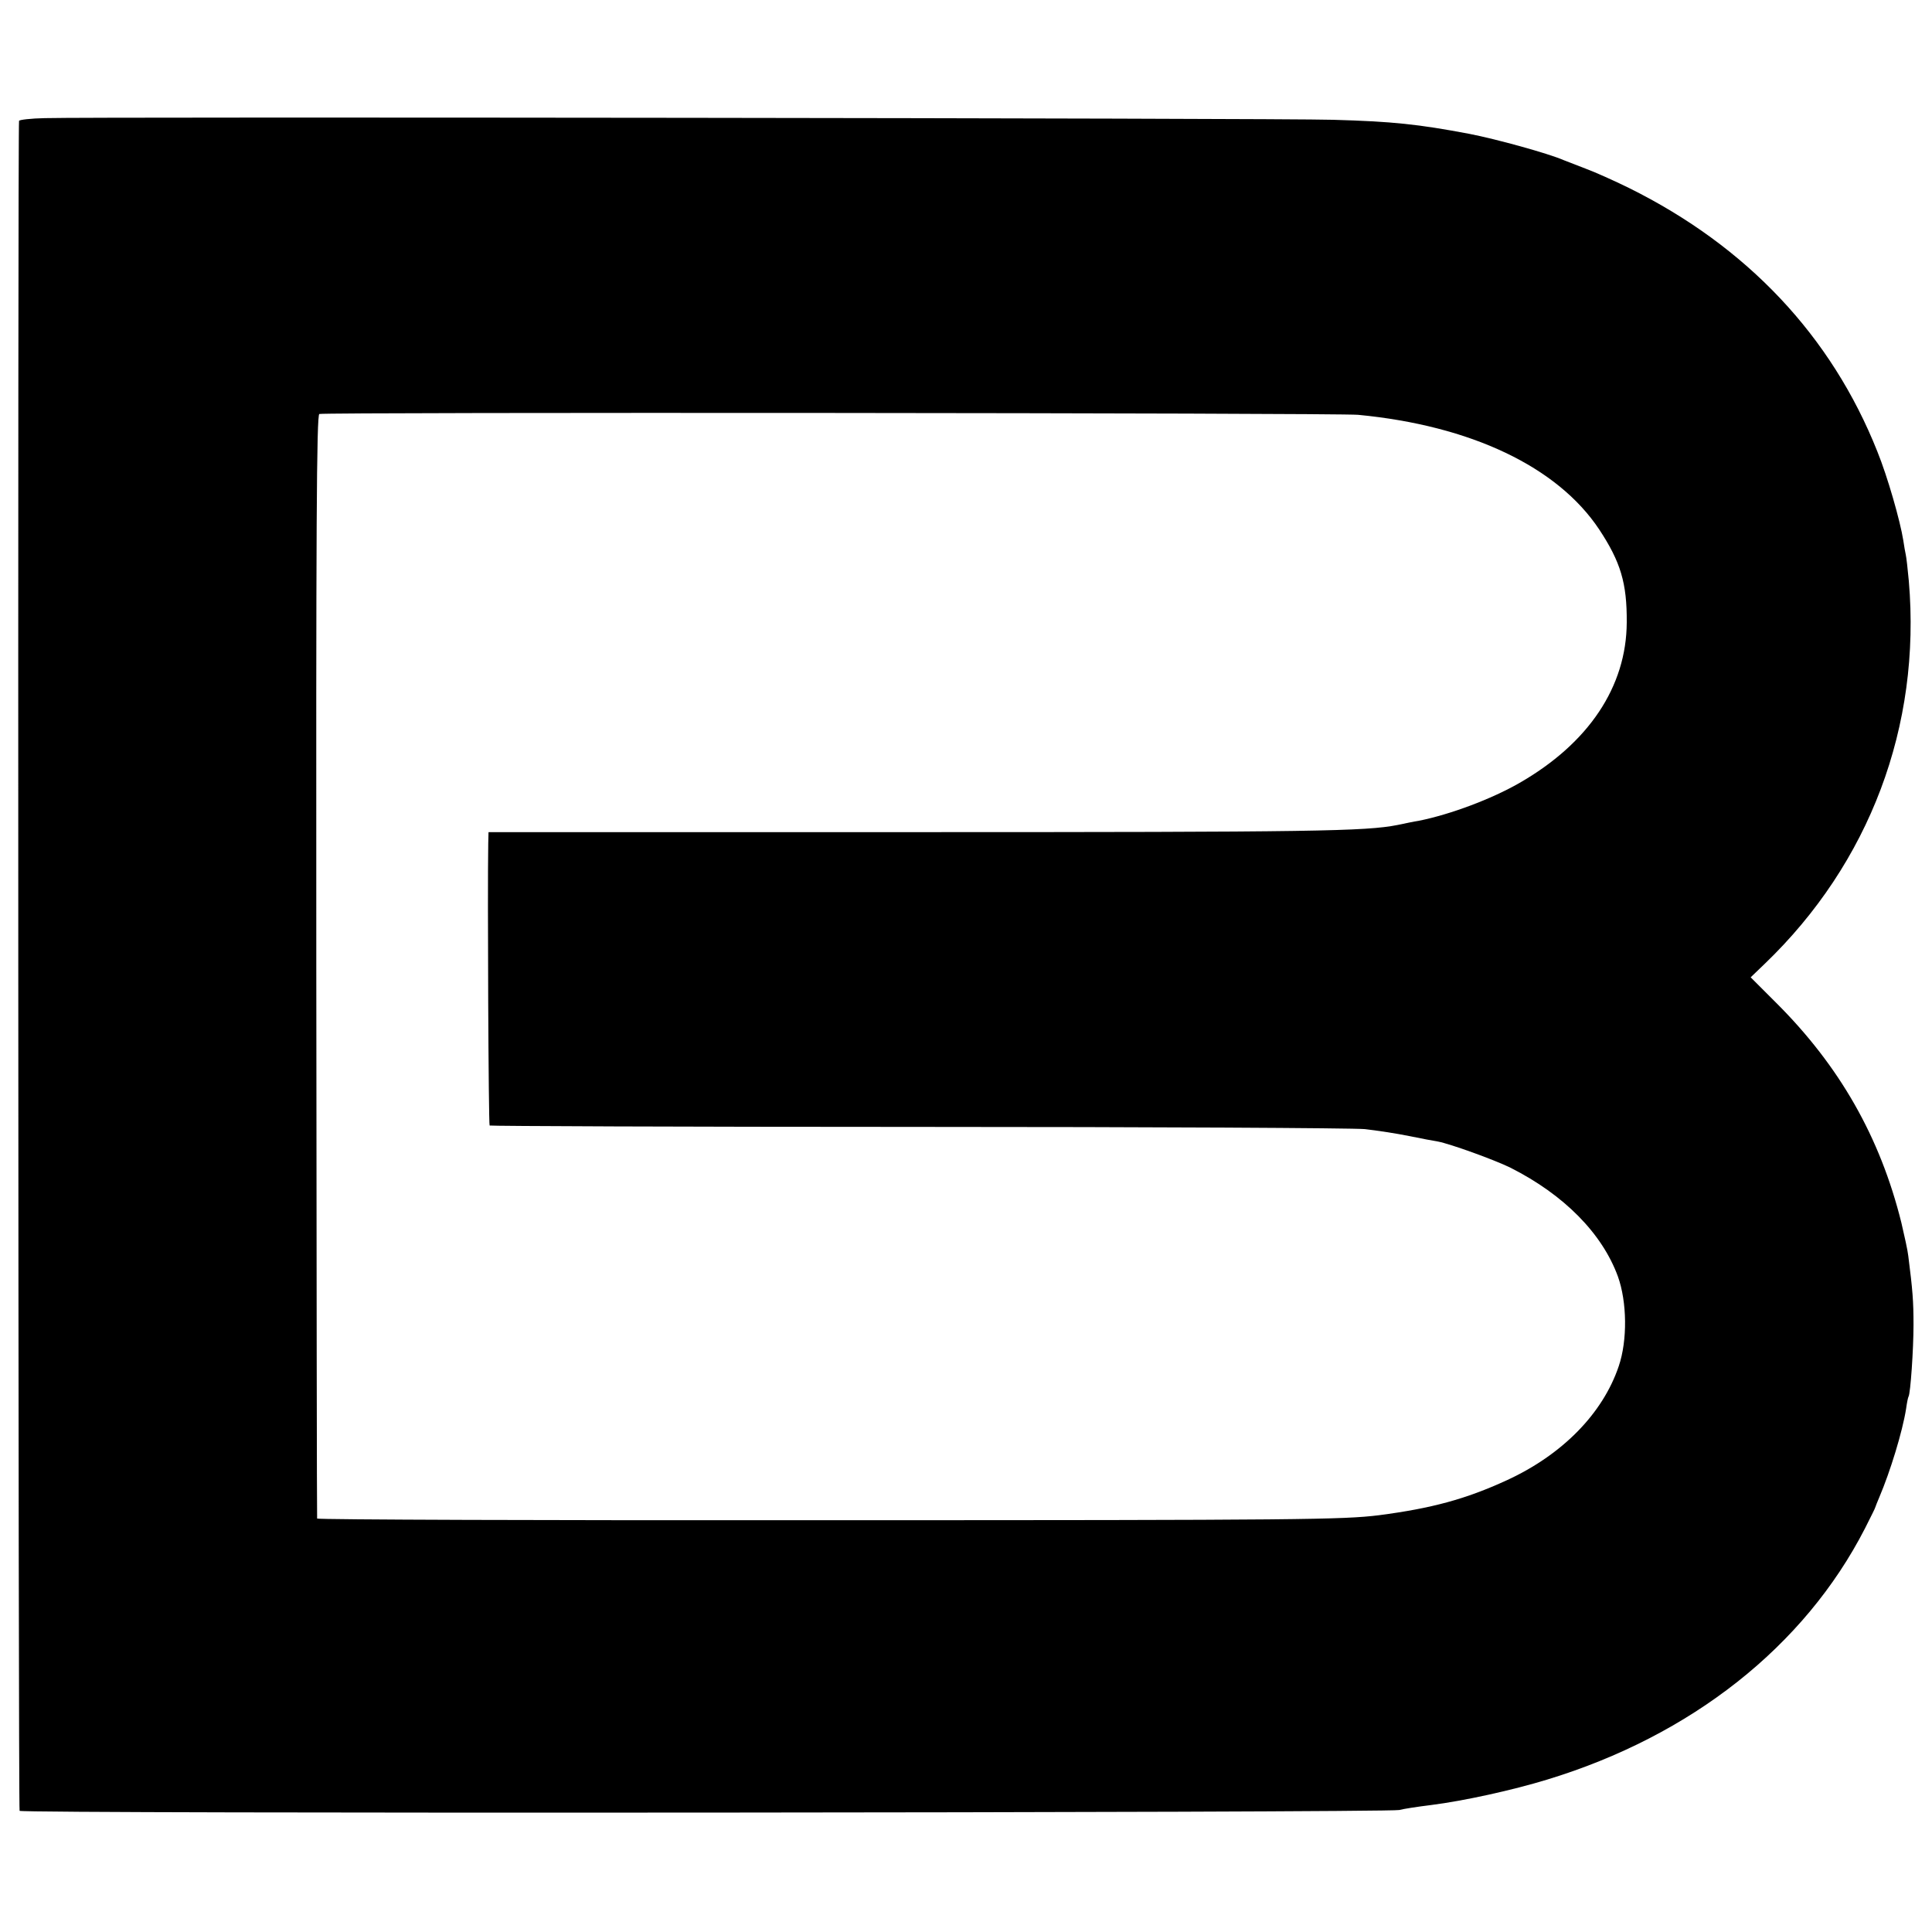
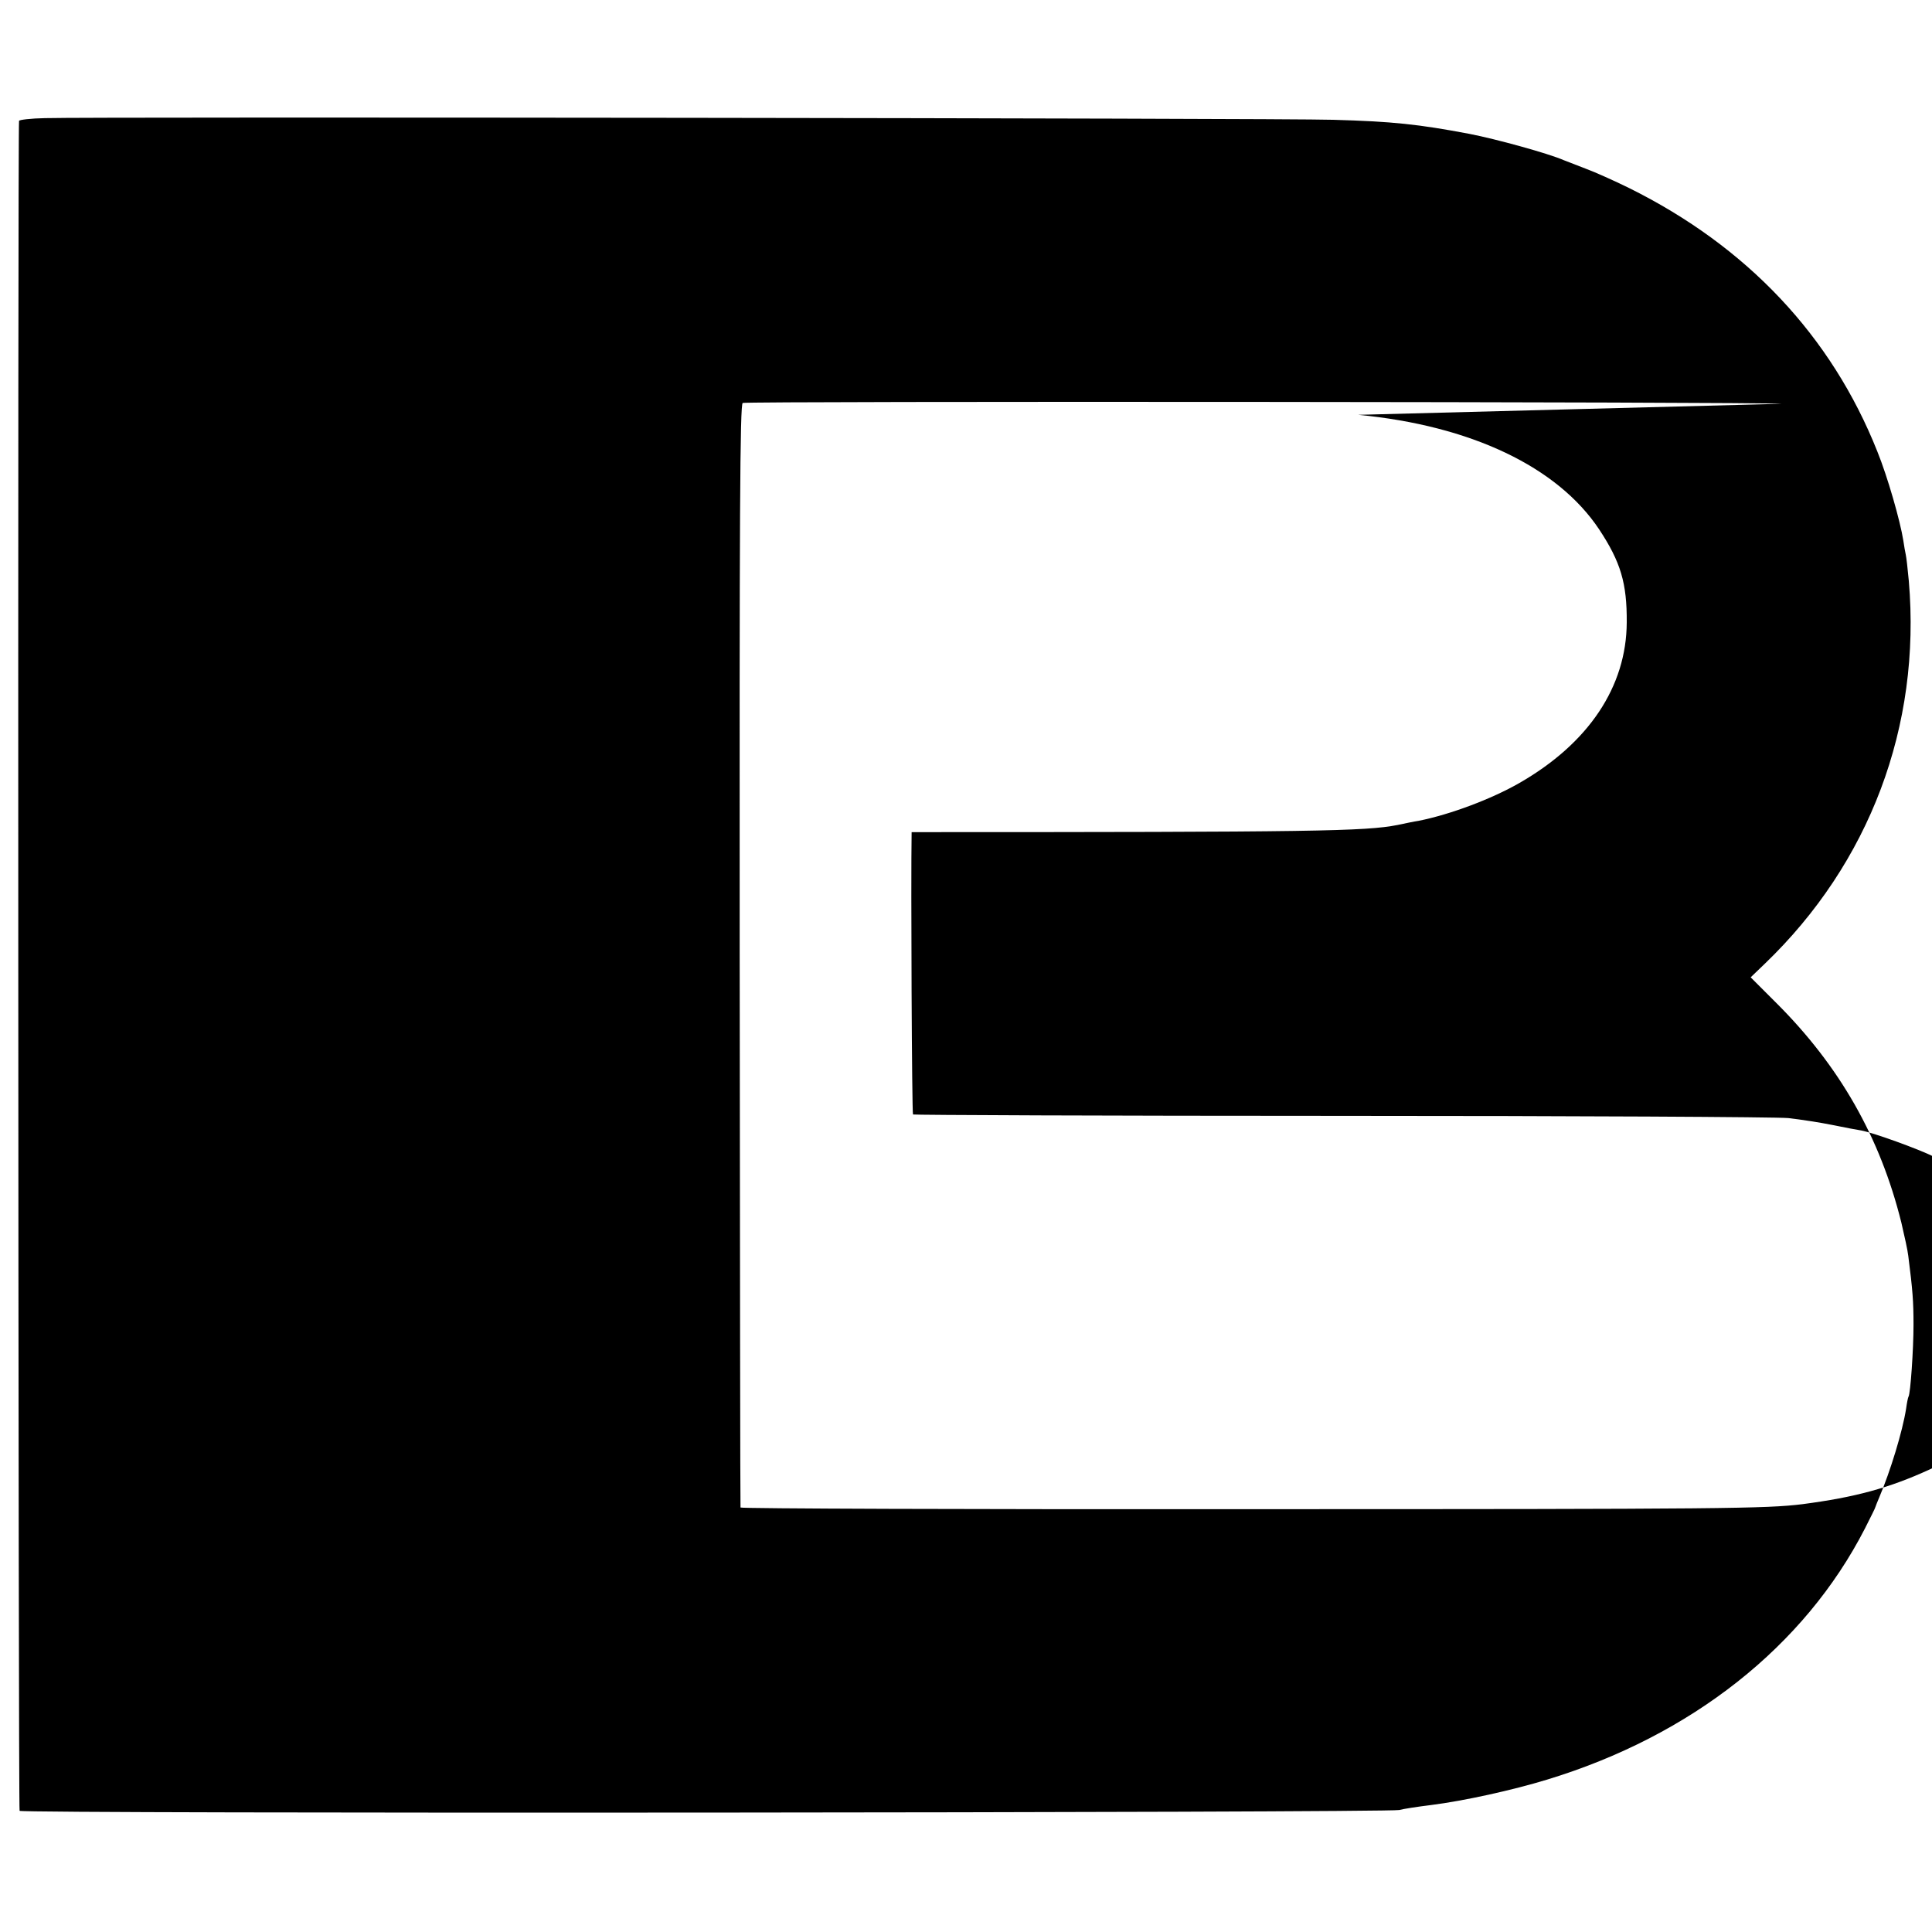
<svg xmlns="http://www.w3.org/2000/svg" version="1.0" width="700pt" height="700pt" viewBox="0 0 700 700" preserveAspectRatio="xMidYMid meet">
  <g transform="translate(0,700) scale(0.1,-0.1)" fill="#000000" stroke="none">
-     <path d="M163 6572 c-51 -1 -94 -6 -94 -10 -5 -27 -3 -6116 2 -6123 6 -11 4957 -7 4999 3 14 4 66 12 115 18 119 15 296 54 420 92 523 159 933 483 1152 910 20 40 38 75 38 78 1 3 7 19 14 35 40 94 84 238 97 320 3 22 7 42 9 45 7 11 18 171 18 260 0 85 -3 125 -19 250 -2 19 -14 73 -25 120 -77 310 -224 568 -454 797 l-92 92 51 49 c380 365 567 861 522 1387 -4 44 -9 87 -11 95 -2 8 -6 32 -9 52 -11 70 -57 231 -94 322 -166 418 -472 743 -900 955 -53 26 -124 58 -157 70 -33 13 -69 27 -80 31 -55 24 -243 76 -341 95 -185 35 -279 45 -494 51 -191 6 -4503 11 -4667 6z m4758 -1075 c408 -39 722 -188 873 -415 78 -118 101 -195 100 -337 -1 -233 -138 -438 -389 -582 -101 -58 -250 -114 -365 -137 -14 -2 -48 -9 -76 -15 -117 -23 -297 -26 -1761 -26 l-1533 0 -1 -40 c-3 -178 1 -1019 5 -1023 3 -2 699 -5 1548 -5 849 0 1579 -4 1623 -8 44 -5 116 -16 160 -25 44 -9 91 -18 105 -20 46 -9 204 -66 263 -95 194 -98 332 -238 389 -394 33 -92 35 -231 3 -325 -58 -172 -205 -321 -405 -413 -150 -69 -273 -102 -464 -127 -131 -16 -274 -18 -1993 -18 -1019 -1 -1854 2 -1854 6 -1 4 -2 905 -3 2002 -1 1597 1 1996 11 2000 17 7 3692 4 3764 -3z" />
+     <path d="M163 6572 c-51 -1 -94 -6 -94 -10 -5 -27 -3 -6116 2 -6123 6 -11 4957 -7 4999 3 14 4 66 12 115 18 119 15 296 54 420 92 523 159 933 483 1152 910 20 40 38 75 38 78 1 3 7 19 14 35 40 94 84 238 97 320 3 22 7 42 9 45 7 11 18 171 18 260 0 85 -3 125 -19 250 -2 19 -14 73 -25 120 -77 310 -224 568 -454 797 l-92 92 51 49 c380 365 567 861 522 1387 -4 44 -9 87 -11 95 -2 8 -6 32 -9 52 -11 70 -57 231 -94 322 -166 418 -472 743 -900 955 -53 26 -124 58 -157 70 -33 13 -69 27 -80 31 -55 24 -243 76 -341 95 -185 35 -279 45 -494 51 -191 6 -4503 11 -4667 6z m4758 -1075 c408 -39 722 -188 873 -415 78 -118 101 -195 100 -337 -1 -233 -138 -438 -389 -582 -101 -58 -250 -114 -365 -137 -14 -2 -48 -9 -76 -15 -117 -23 -297 -26 -1761 -26 c-3 -178 1 -1019 5 -1023 3 -2 699 -5 1548 -5 849 0 1579 -4 1623 -8 44 -5 116 -16 160 -25 44 -9 91 -18 105 -20 46 -9 204 -66 263 -95 194 -98 332 -238 389 -394 33 -92 35 -231 3 -325 -58 -172 -205 -321 -405 -413 -150 -69 -273 -102 -464 -127 -131 -16 -274 -18 -1993 -18 -1019 -1 -1854 2 -1854 6 -1 4 -2 905 -3 2002 -1 1597 1 1996 11 2000 17 7 3692 4 3764 -3z" />
  </g>
</svg>